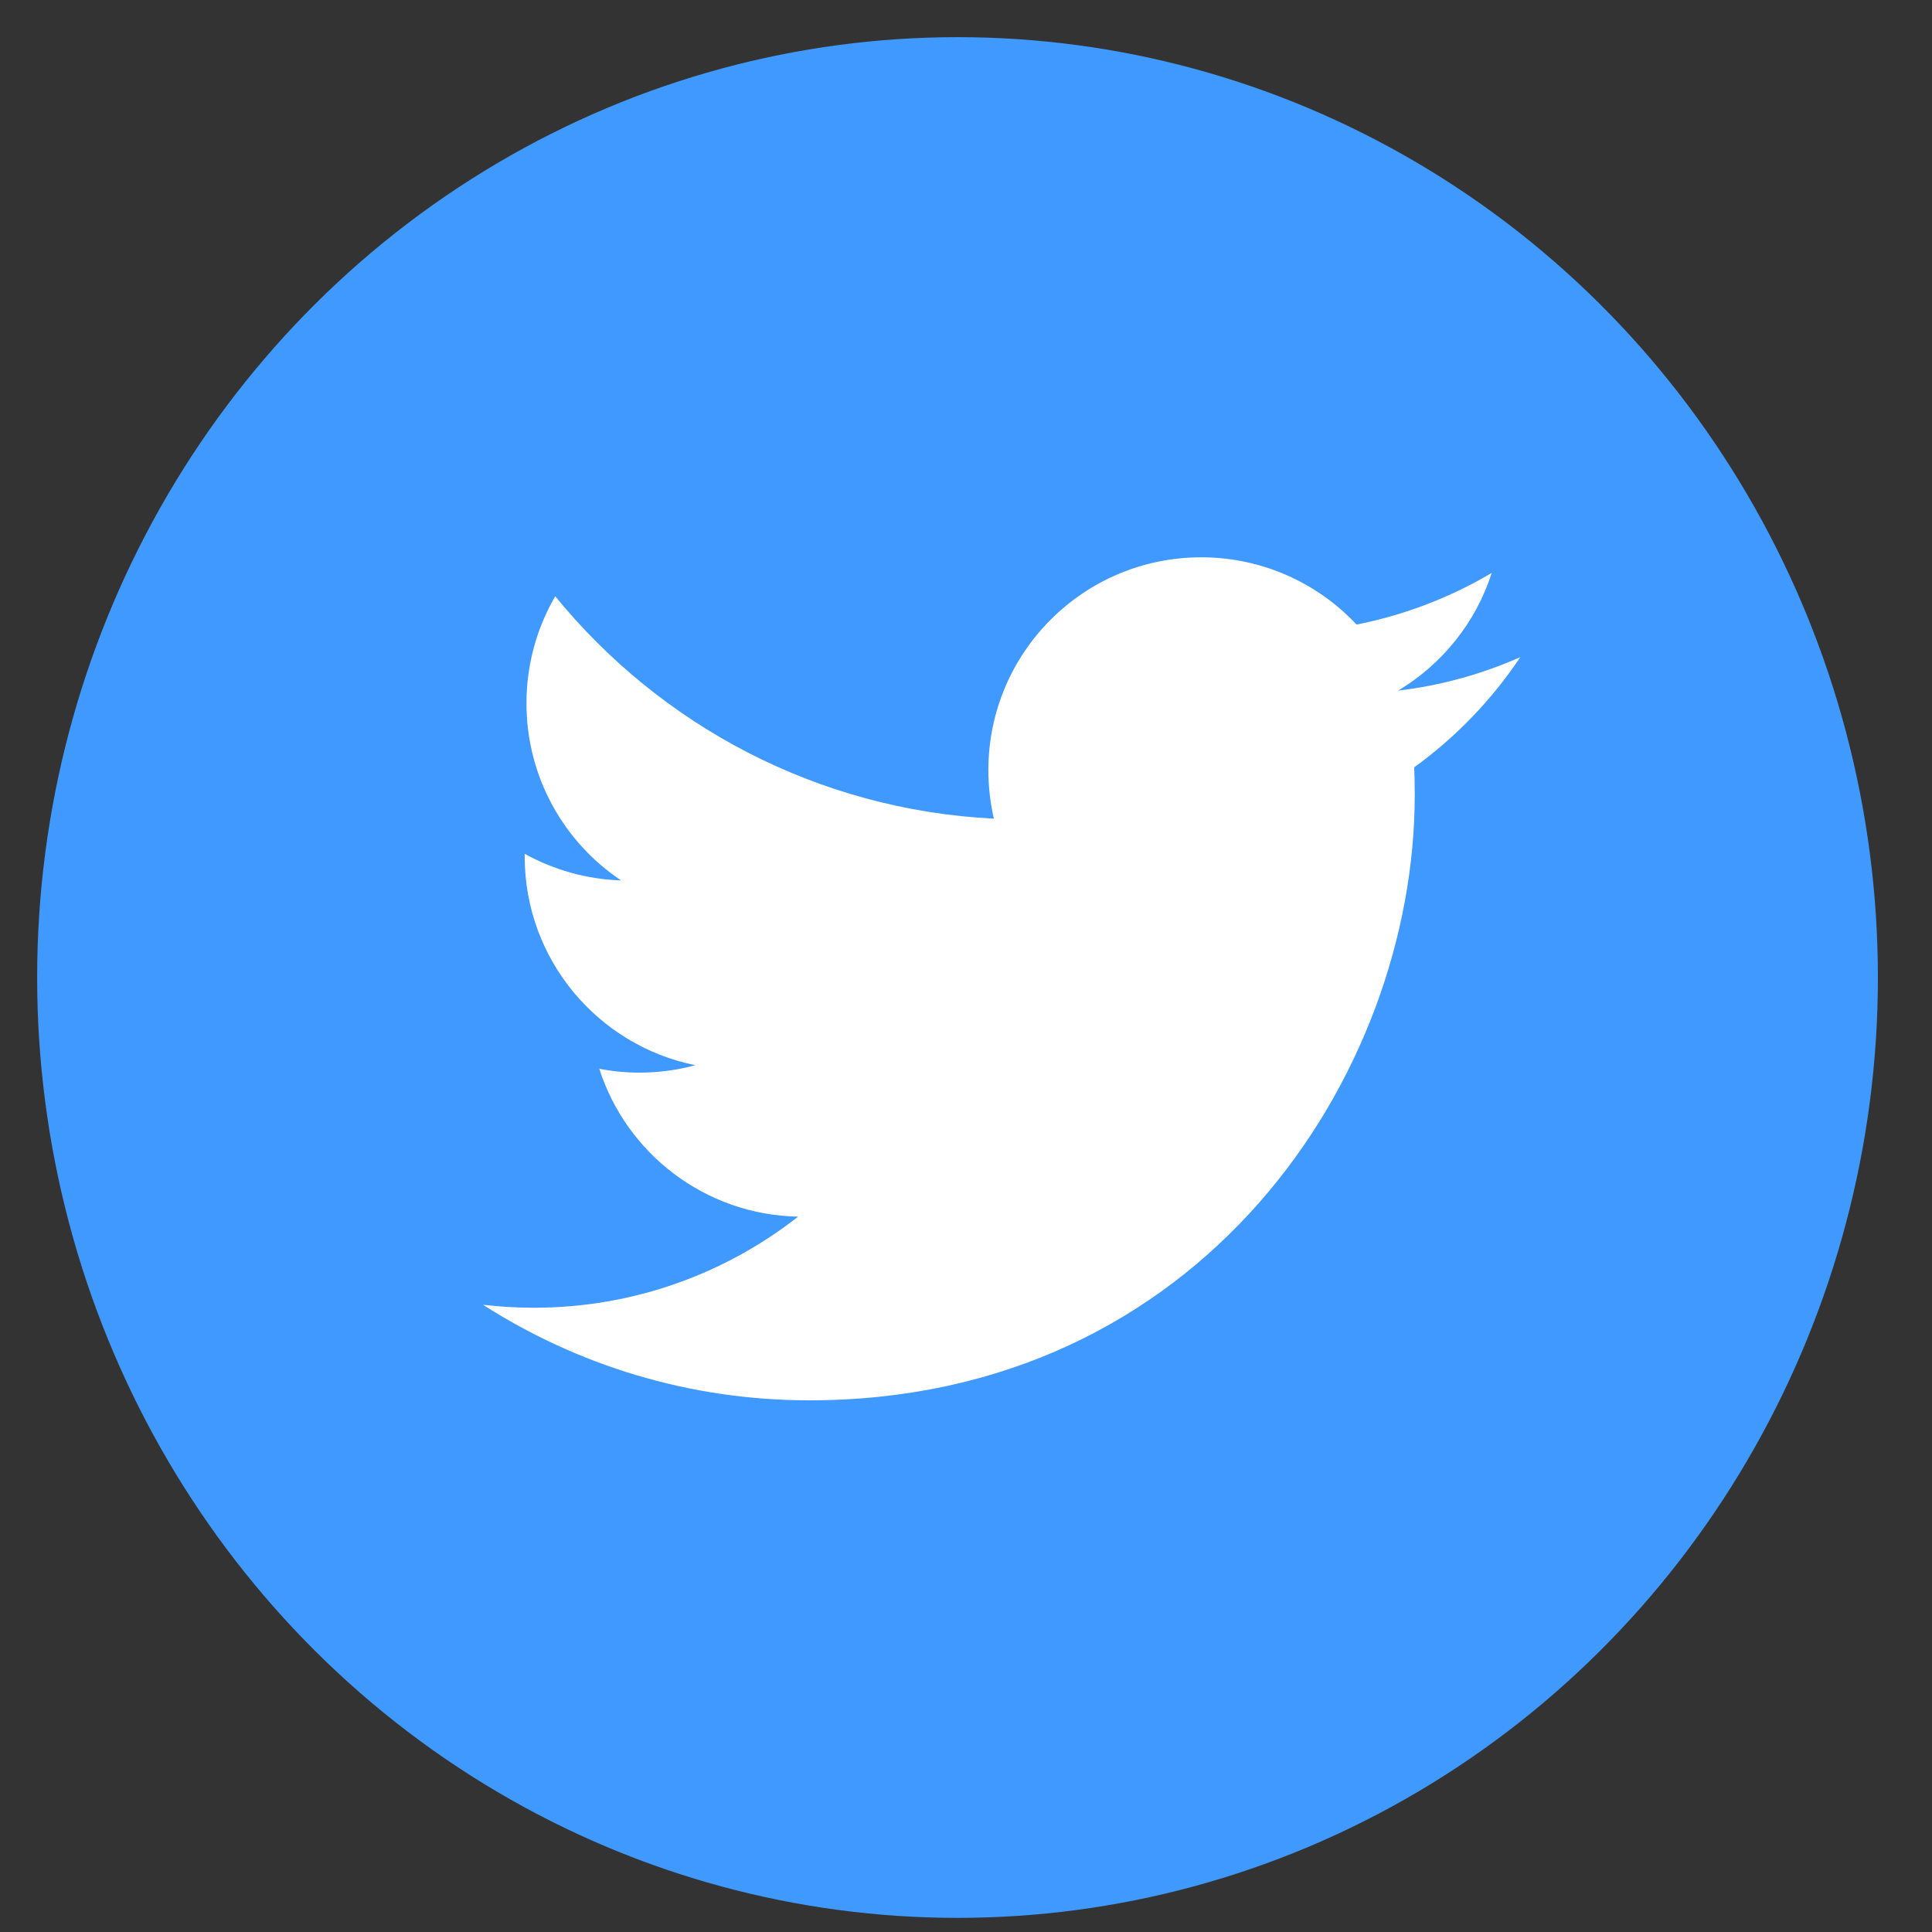
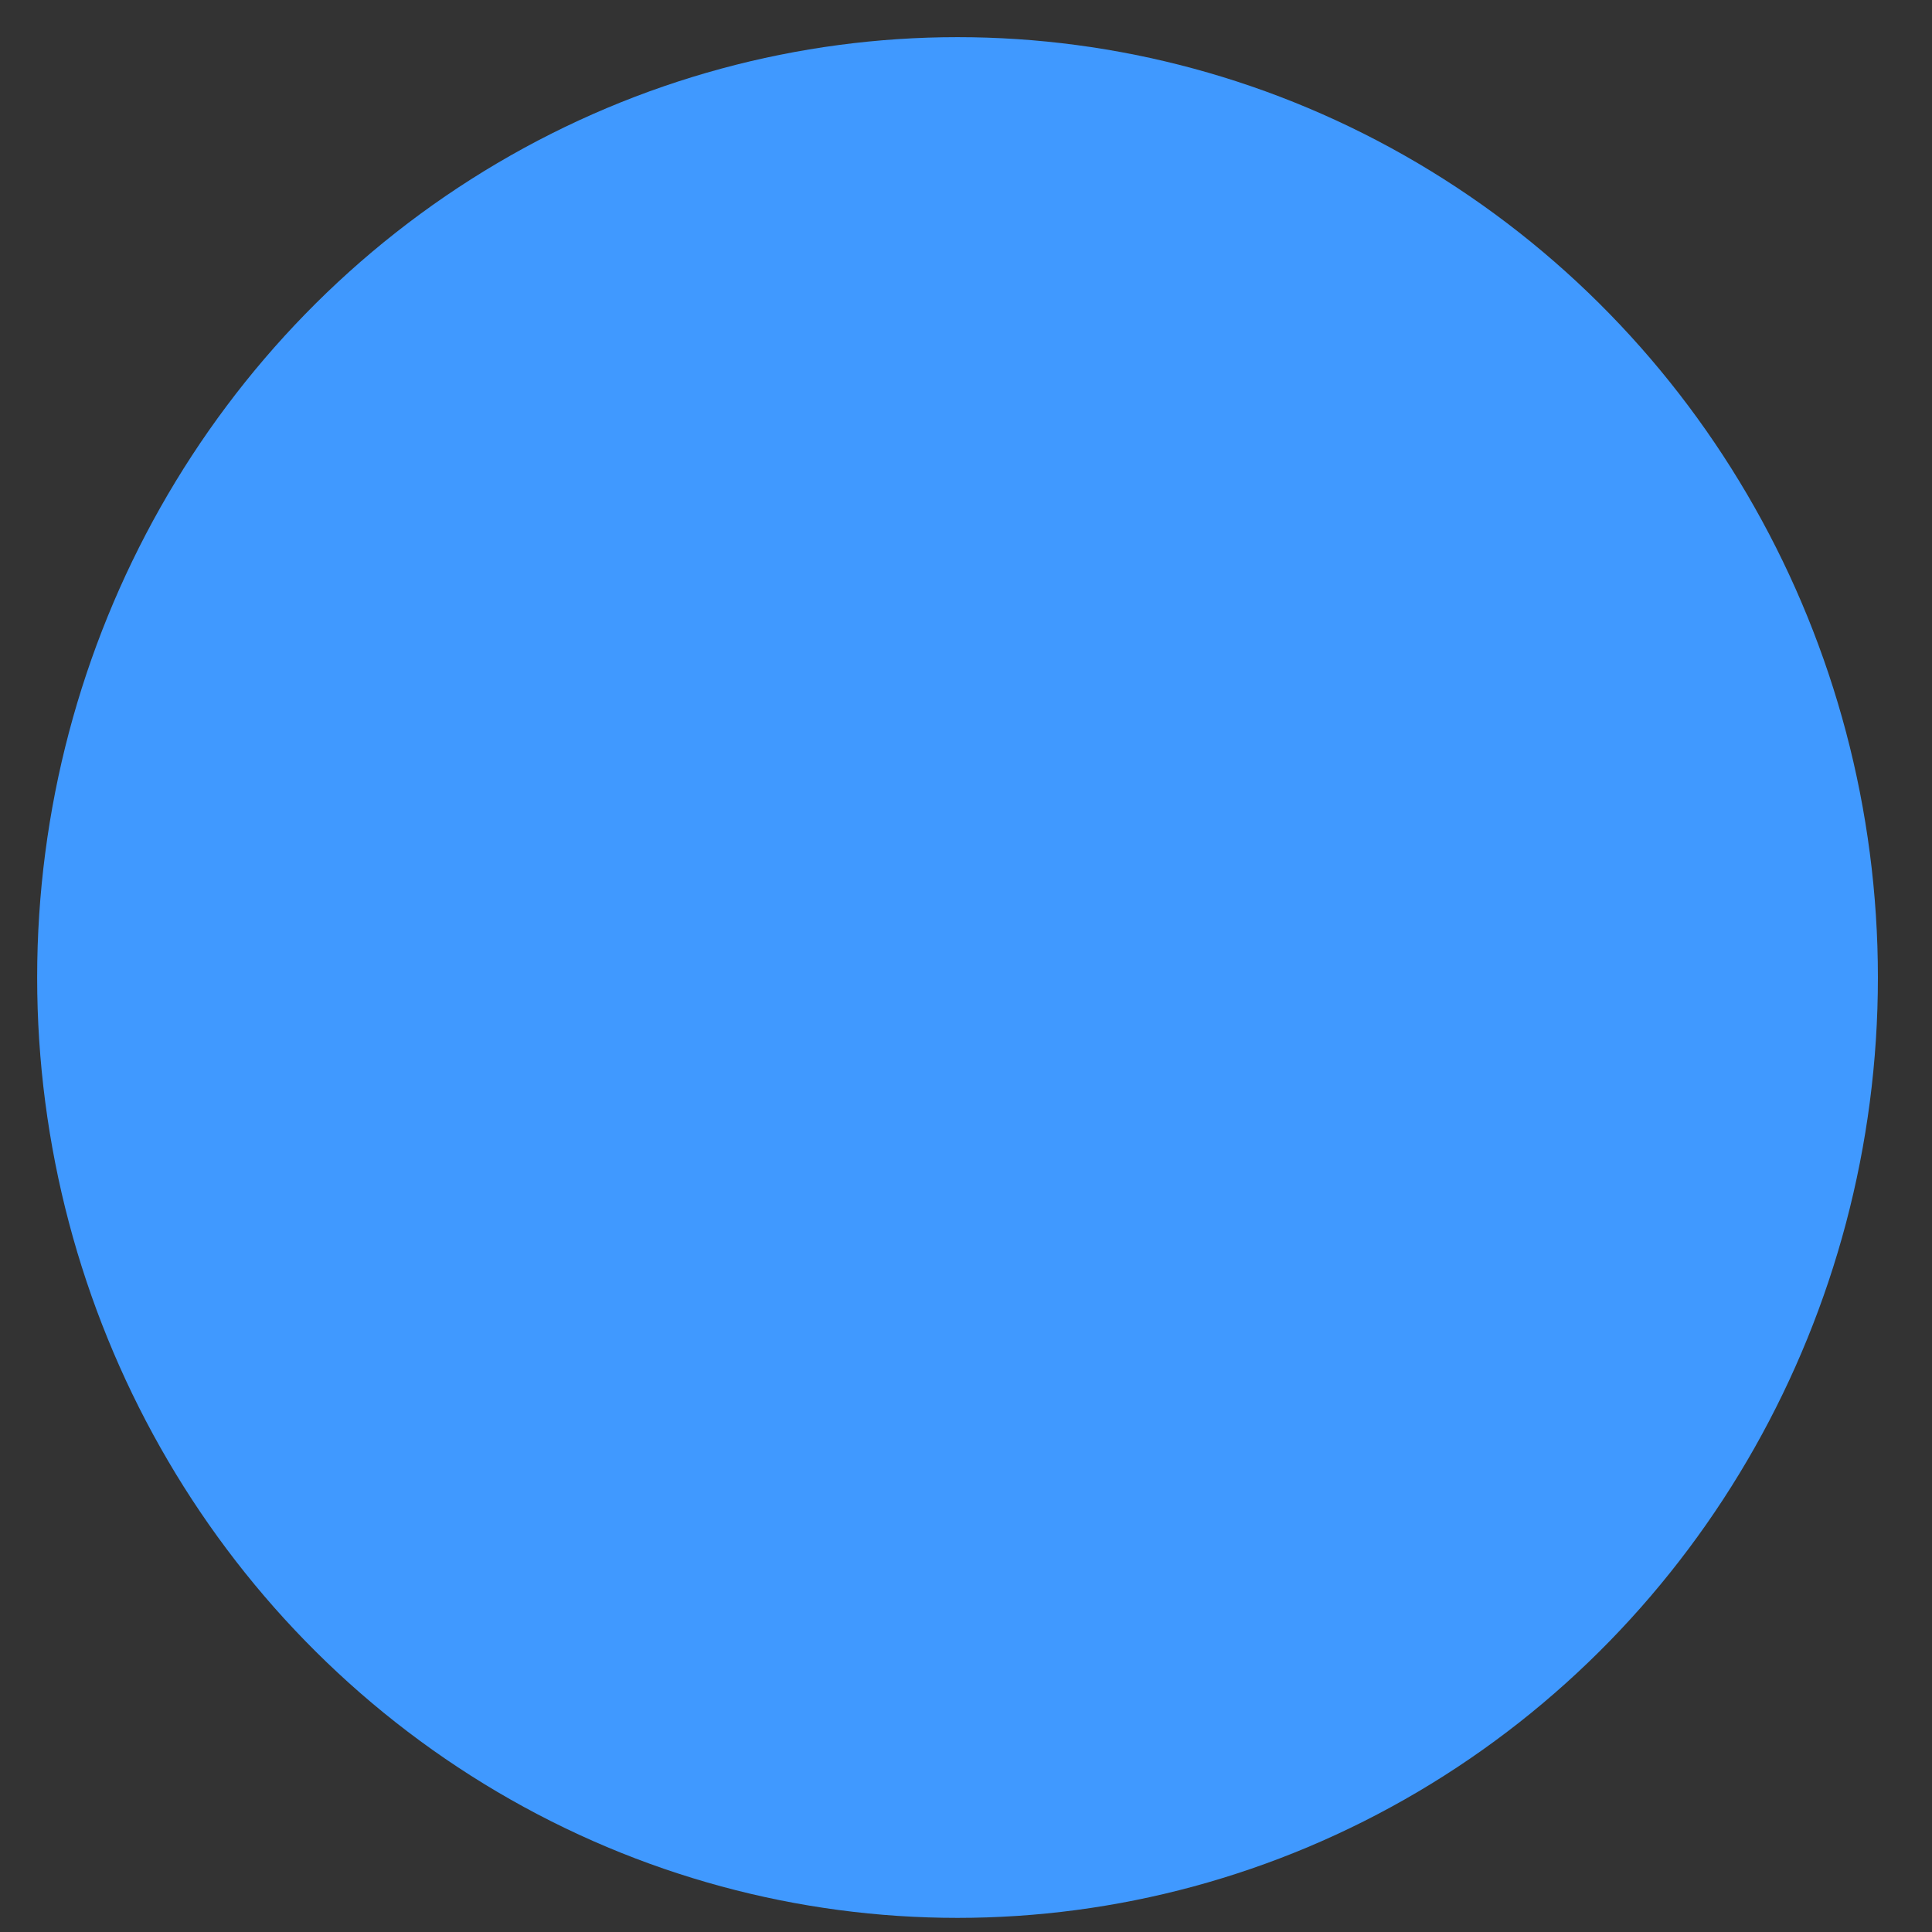
<svg xmlns="http://www.w3.org/2000/svg" xmlns:ns1="http://www.bohemiancoding.com/sketch/ns" width="26px" height="26px" viewBox="0 0 26 26" version="1.1">
  <rect x="0" y="0" width="26" height="26" fill="#333333" stroke="none" />
  <title>Oval 72 + Twitter</title>
  <desc>Created with Sketch.</desc>
  <defs />
  <g id="Home-Page" stroke="none" stroke-width="1" fill="none" fill-rule="evenodd" ns1:type="MSPage">
    <g id="Desktop-HD" ns1:type="MSArtboardGroup" transform="translate(-978, -6251)">
      <g id="FOOTER" ns1:type="MSLayerGroup" transform="translate(0, 6167)">
        <g id="FOLLOW-US-+-Button-count-+-Follow-+-FB-+-TW" transform="translate(972.5, 53.5)" ns1:type="MSShapeGroup">
          <g id="TW" transform="translate(0, 27)">
            <g id="Oval-72-+-Twitter" transform="translate(6, 4)">
              <ellipse id="Oval-72" fill="#4099FF" cx="12.386" cy="12.655" rx="12.386" ry="12.655" />
-               <path d="M18.532,9.826 C18.537,9.949 18.539,10.072 18.539,10.197 C18.539,13.982 15.659,18.345 10.391,18.345 C8.774,18.345 7.268,17.871 6,17.059 C6.224,17.085 6.452,17.099 6.684,17.099 C8.026,17.099 9.26,16.641 10.241,15.873 C8.987,15.849 7.929,15.021 7.565,13.883 C7.74,13.917 7.919,13.935 8.104,13.935 C8.365,13.935 8.618,13.9 8.858,13.835 C7.548,13.571 6.561,12.414 6.561,11.026 L6.561,10.99 C6.948,11.204 7.389,11.333 7.858,11.348 C7.09,10.835 6.585,9.958 6.585,8.965 C6.585,8.44 6.726,7.948 6.972,7.524 C8.385,9.257 10.495,10.398 12.875,10.517 C12.827,10.307 12.801,10.089 12.801,9.864 C12.801,8.283 14.083,7 15.665,7 C16.489,7 17.234,7.348 17.756,7.905 C18.409,7.776 19.021,7.538 19.575,7.21 C19.361,7.878 18.907,8.44 18.315,8.794 C18.895,8.725 19.447,8.571 19.96,8.343 C19.576,8.918 19.091,9.422 18.532,9.826" id="Twitter" fill="#FFFFFF" />
            </g>
          </g>
        </g>
      </g>
    </g>
  </g>
</svg>